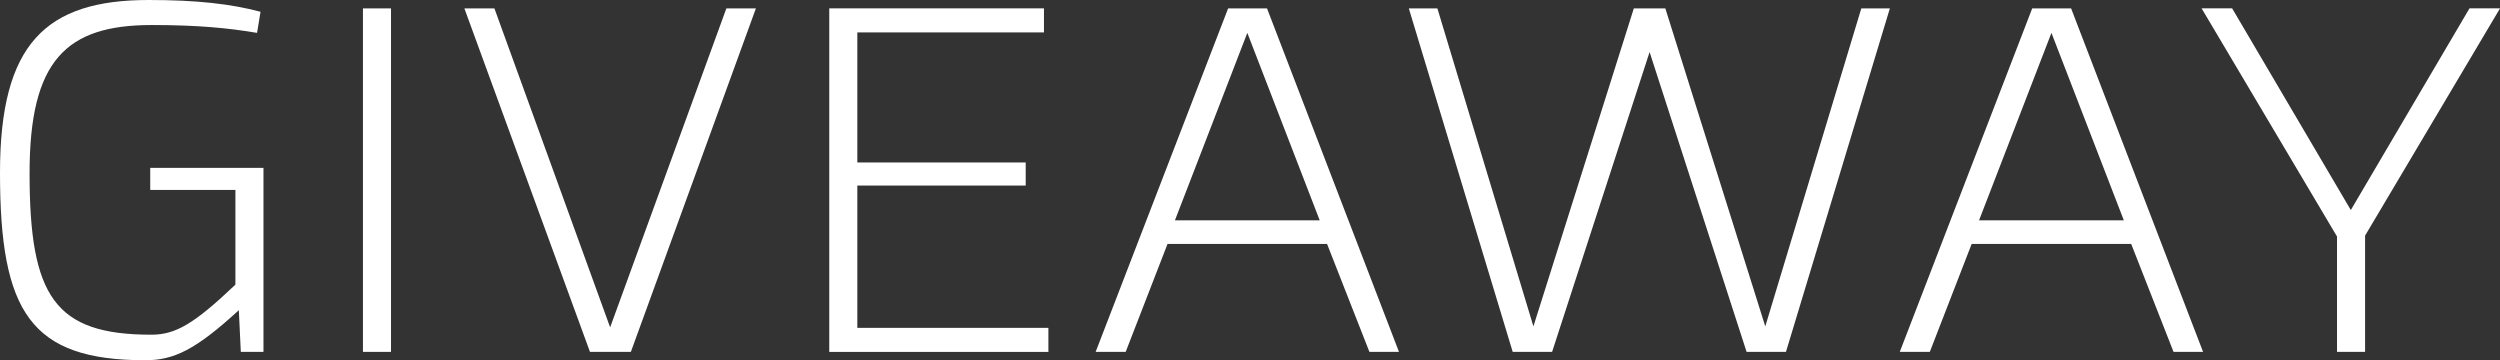
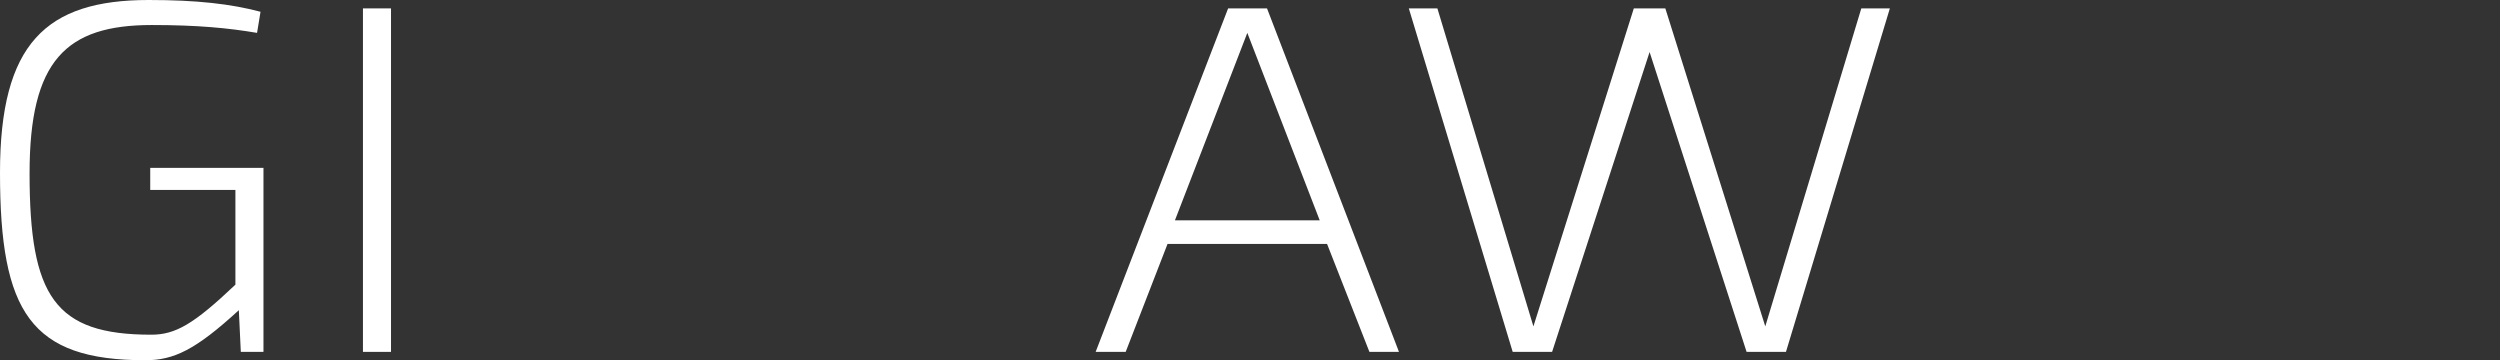
<svg xmlns="http://www.w3.org/2000/svg" id="Layer_2" data-name="Layer 2" viewBox="0 0 643.34 92.7">
  <rect x="0" y="0" width="643.34" height="92.7" fill="#333333" stroke="none" />
  <defs>
    <style>
      .cls-1 {
        fill: #fff;
      }
    </style>
  </defs>
  <g id="Layer_1-2" data-name="Layer 1">
    <path class="cls-1" d="m67.04,3.03l-.89,5.43c-7.48-1.26-15.33-2.02-27.12-2.02C16.99,6.45,7.61,15.54,7.61,44.58c0,31.7,6.46,41.55,31.3,41.55,6.21,0,10.9-2.65,21.67-12.88v-24.38h-21.92v-5.68h29.14v47.36h-5.83l-.51-10.73c-11.15,10.23-16.73,12.88-24.08,12.88C7.86,92.7,0,80.32,0,44.45,0,11.24,11.78,0,38.27,0c12.42,0,21.16,1.01,28.77,3.03h0Z" />
    <path class="cls-1" d="m100.62,90.55h-7.22V2.16h7.22v88.4Z" />
-     <path class="cls-1" d="m162.33,90.55h-10.51L119.5,2.16h7.73l29.78,82.08L186.92,2.16h7.6l-32.18,88.4h0Z" />
-     <path class="cls-1" d="m268.64,8.34h-48.02v33.47h43.33v5.94h-43.33v36.62h49.17v6.19h-56.39V2.15h55.25v6.19Z" />
    <path class="cls-1" d="m360,90.55h-7.6l-10.9-27.78h-41.05l-10.77,27.78h-7.73L316.04,2.16h10.01l33.96,88.4h0Zm-57.65-33.85h37.26l-18.63-48.24-18.63,48.24Z" />
    <path class="cls-1" d="m459.6,90.55h-10.14l-24.96-77.16-25.09,77.16h-10.14L362.54,2.16h7.35l24.71,81.83L420.44,2.16h8.11l25.72,81.83L478.98,2.16h7.35l-26.74,88.4h0Z" />
-     <path class="cls-1" d="m566.93,90.55h-7.6l-10.9-27.78h-41.05l-10.77,27.78h-7.73L522.96,2.16h10.01l33.96,88.4h0Zm-57.65-33.85h37.26l-18.63-48.24-18.63,48.24Z" />
-     <path class="cls-1" d="m608.62,60.62v29.93h-7.22v-29.68l-34.85-58.72h7.86l30.54,51.9,30.54-51.9h7.86l-34.72,58.47h0Z" />
  </g>
</svg>